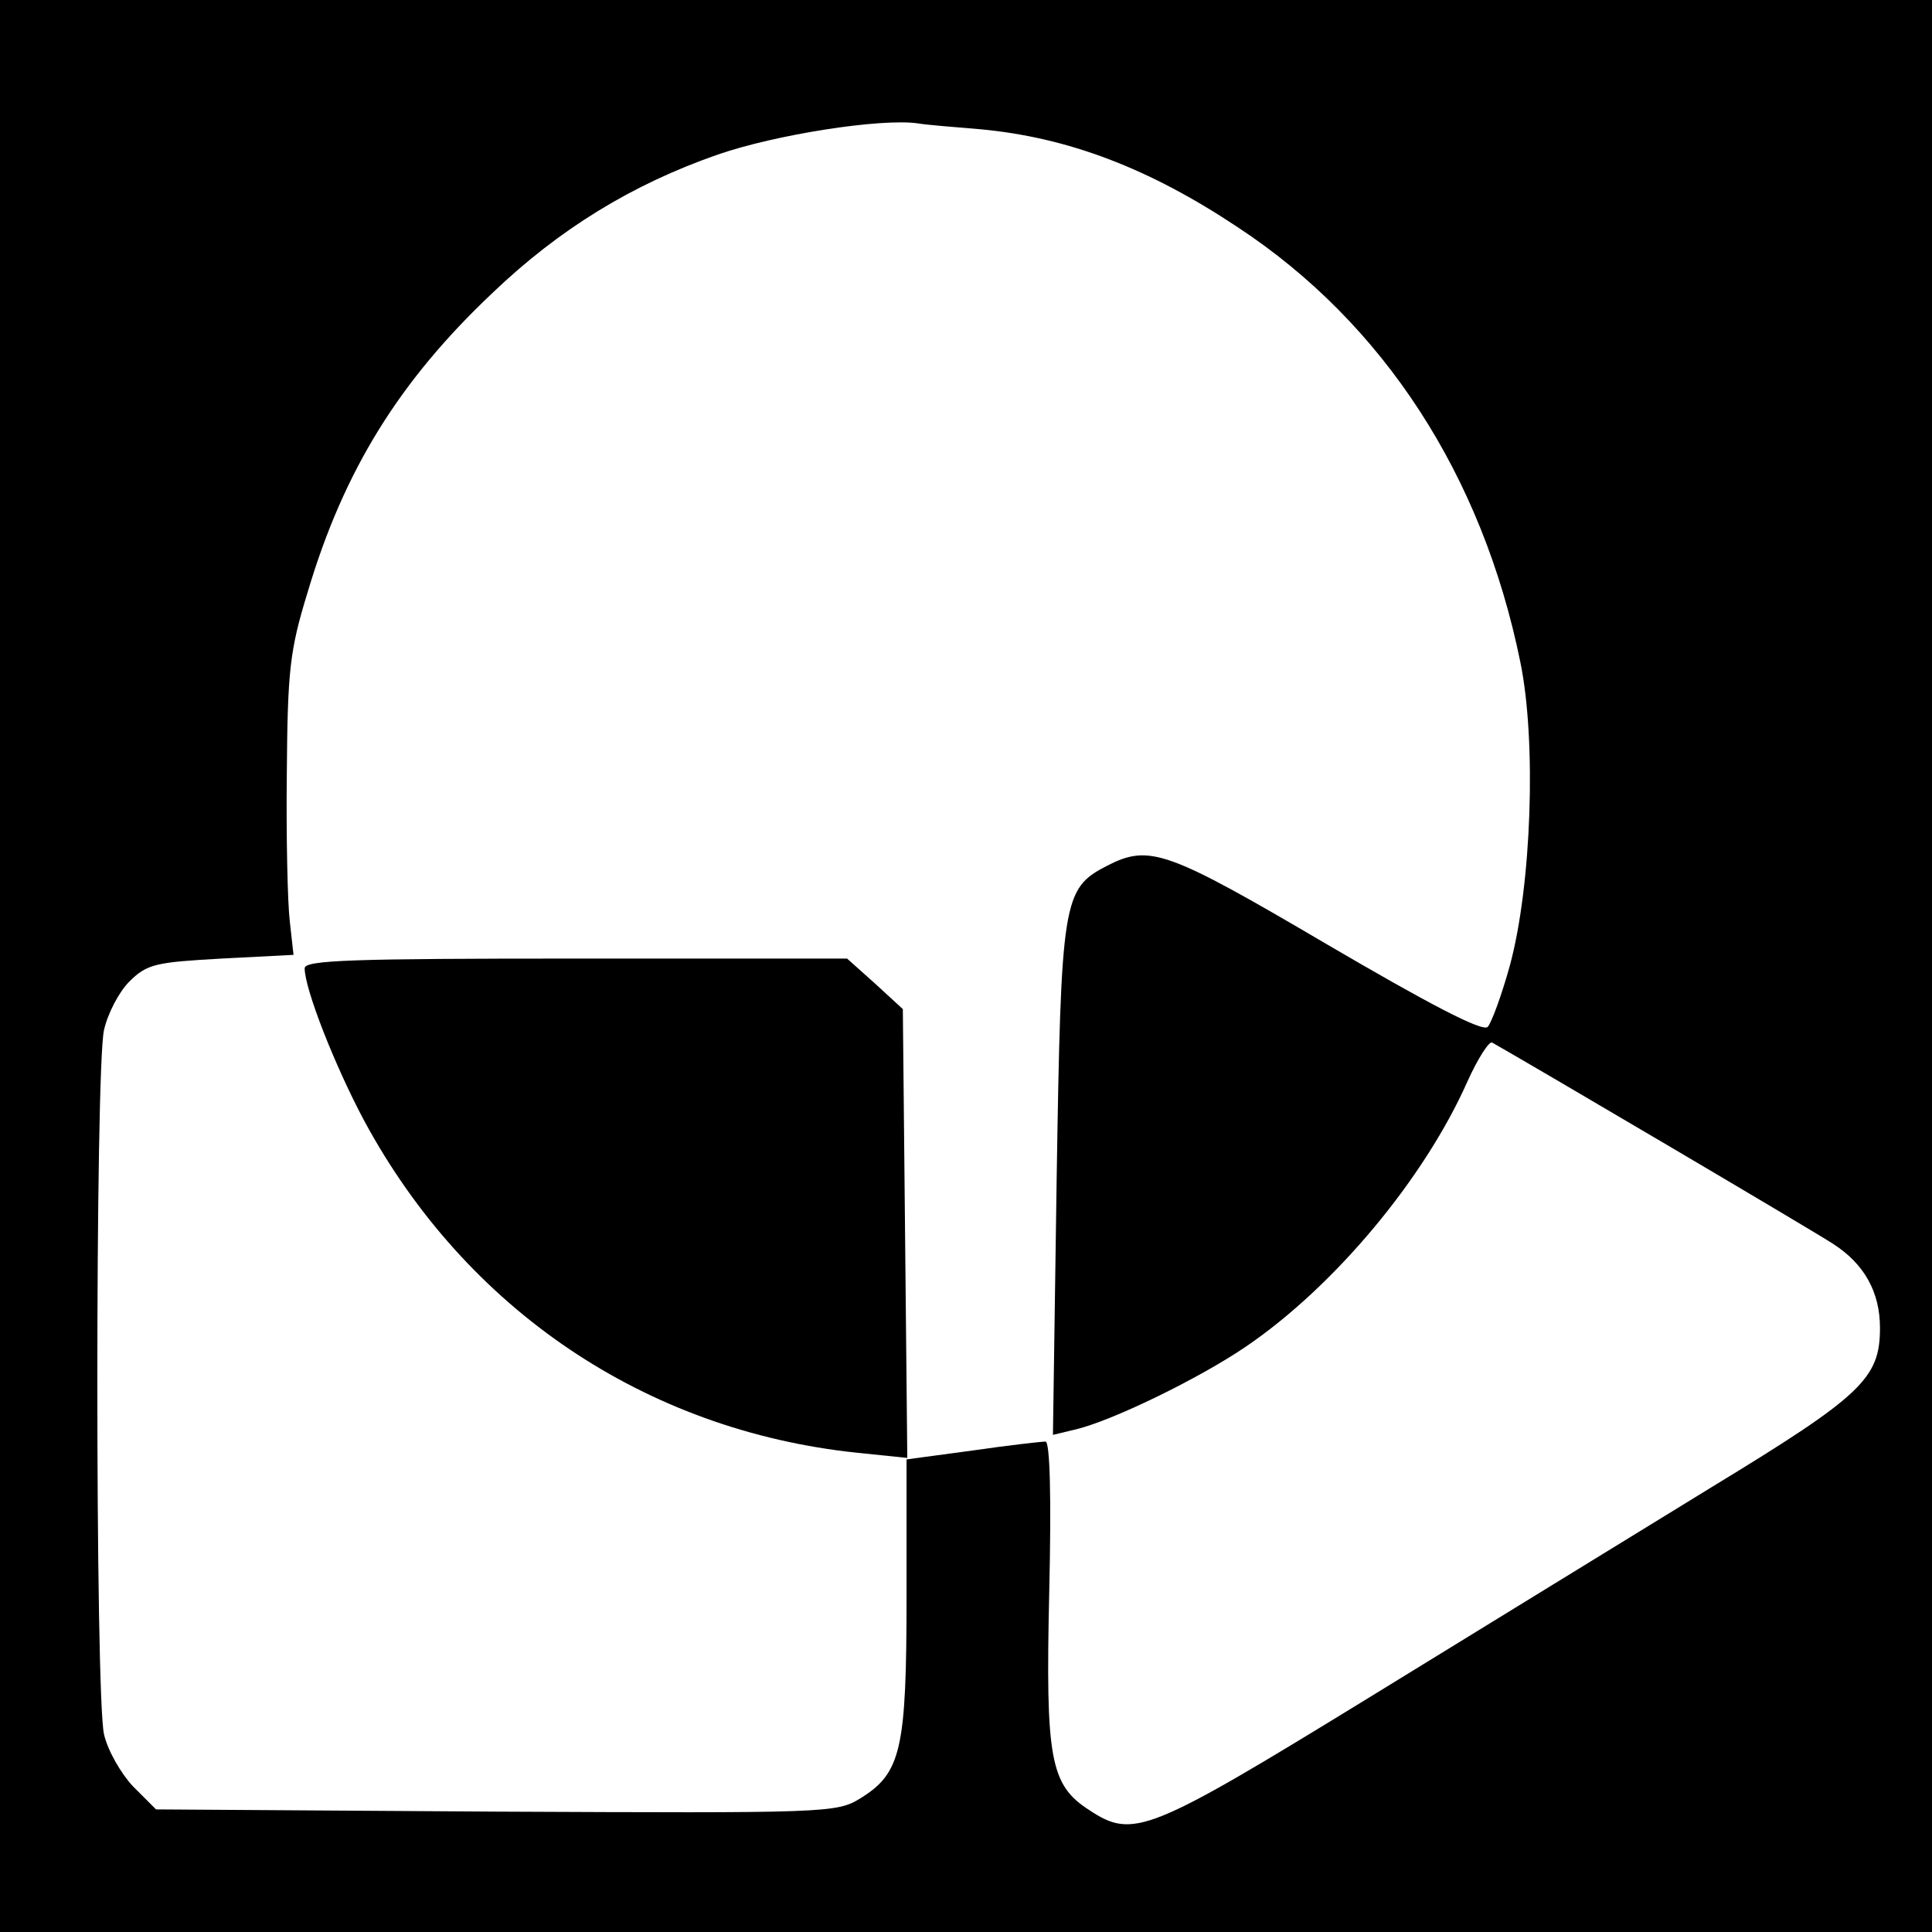
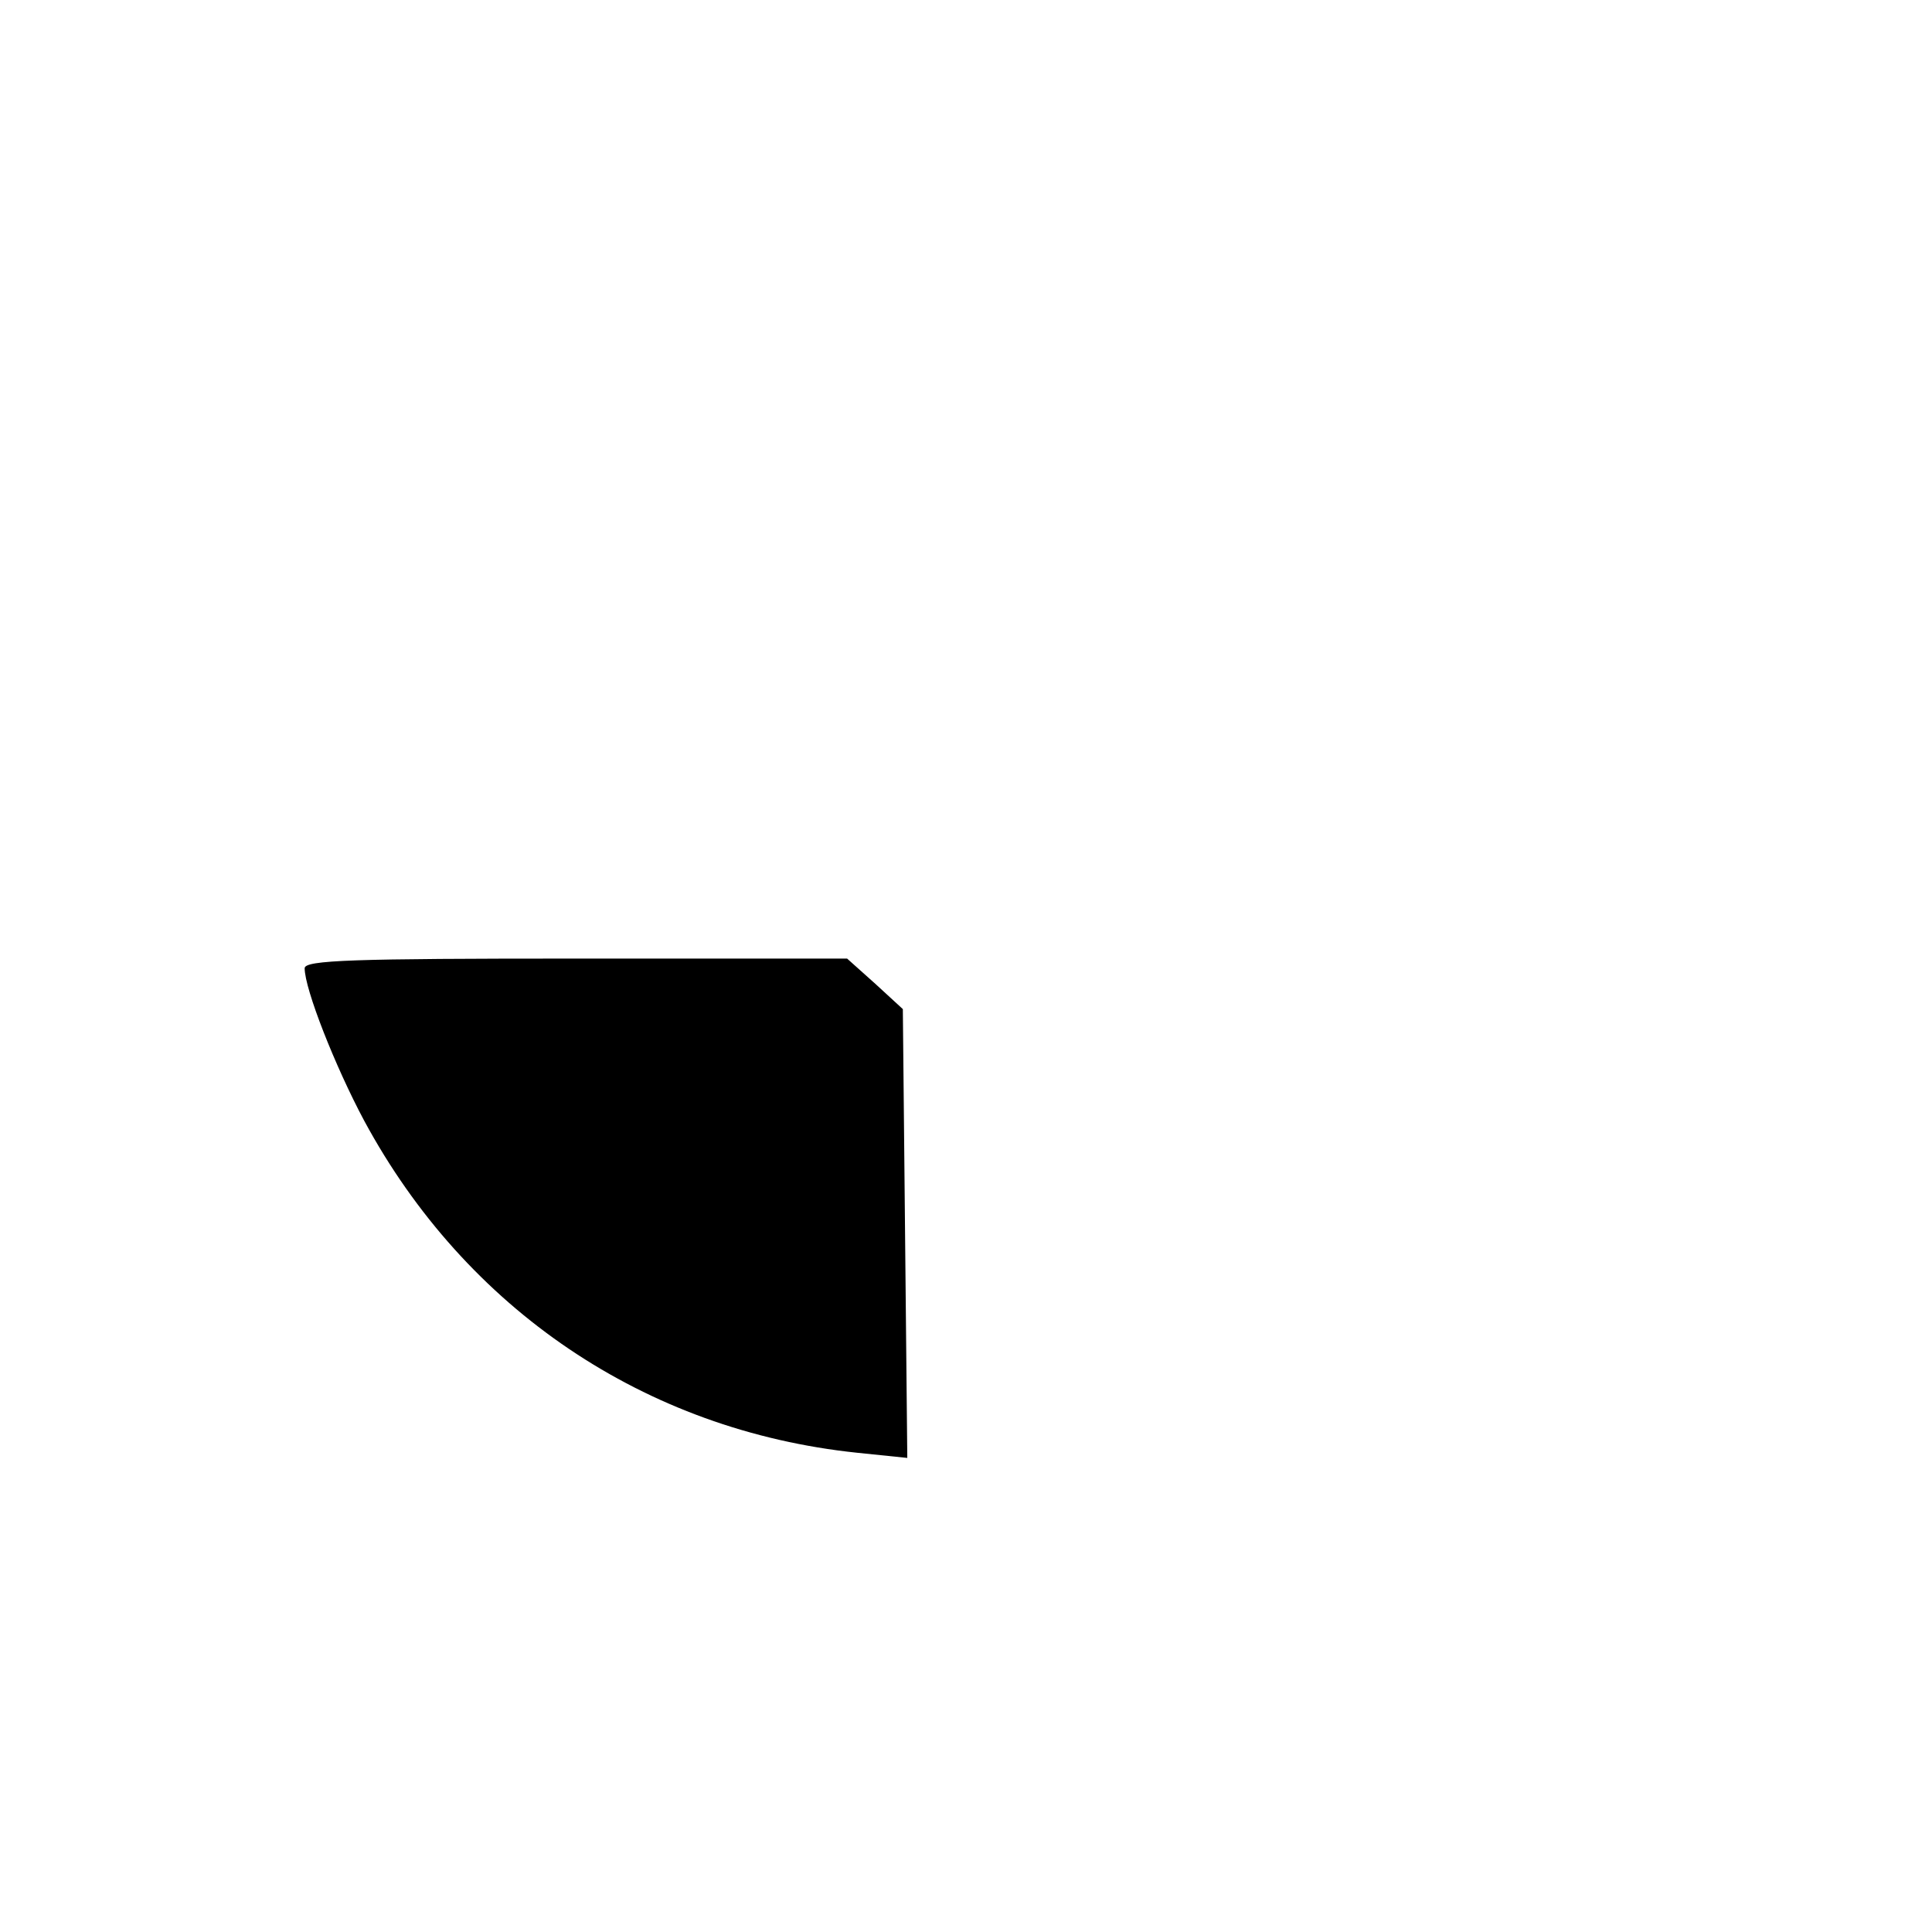
<svg xmlns="http://www.w3.org/2000/svg" version="1.0" width="260pt" height="260pt" viewBox="0 0 260 260" preserveAspectRatio="xMidYMid meet">
  <g transform="translate(0,260) scale(0.1,-0.1)" fill="#000000" stroke="none">
-     <path d="M0 1300 l0 -1300 1300 0 1300 0 0 1300 0 1300 -1300 0 -1300 0 0 -1300z m1320 1126 c117 -11 226 -52 346 -132 196 -129 329 -334 380 -585 22 -107 15 -301 -14 -408 -11 -40 -25 -78 -30 -83 -7 -7 -81 32 -216 111 -216 127 -239 135 -296 106 -60 -31 -62 -45 -68 -422 l-5 -344 29 7 c49 11 168 69 231 112 119 81 240 226 298 357 14 31 29 54 33 52 48 -27 435 -255 459 -271 42 -27 63 -65 63 -113 0 -68 -24 -91 -226 -214 -104 -64 -313 -192 -464 -285 -295 -181 -315 -189 -374 -150 -53 34 -59 69 -54 293 3 128 1 203 -5 203 -5 0 -50 -5 -98 -12 l-89 -12 0 -183 c0 -207 -7 -239 -62 -273 -32 -20 -46 -20 -490 -18 l-458 3 -31 31 c-16 17 -34 48 -39 70 -12 51 -12 897 0 948 5 22 20 51 34 65 24 24 36 26 124 31 l97 5 -5 45 c-3 25 -5 115 -4 200 1 138 4 165 28 243 49 165 124 285 249 403 90 86 188 146 303 186 78 27 219 49 269 42 11 -2 49 -5 85 -8z" />
    <path d="M410 1297 c0 -28 41 -132 80 -205 137 -254 378 -417 663 -447 l68 -7 -3 302 -3 302 -37 34 -38 34 -365 0 c-299 0 -365 -2 -365 -13z" />
  </g>
</svg>